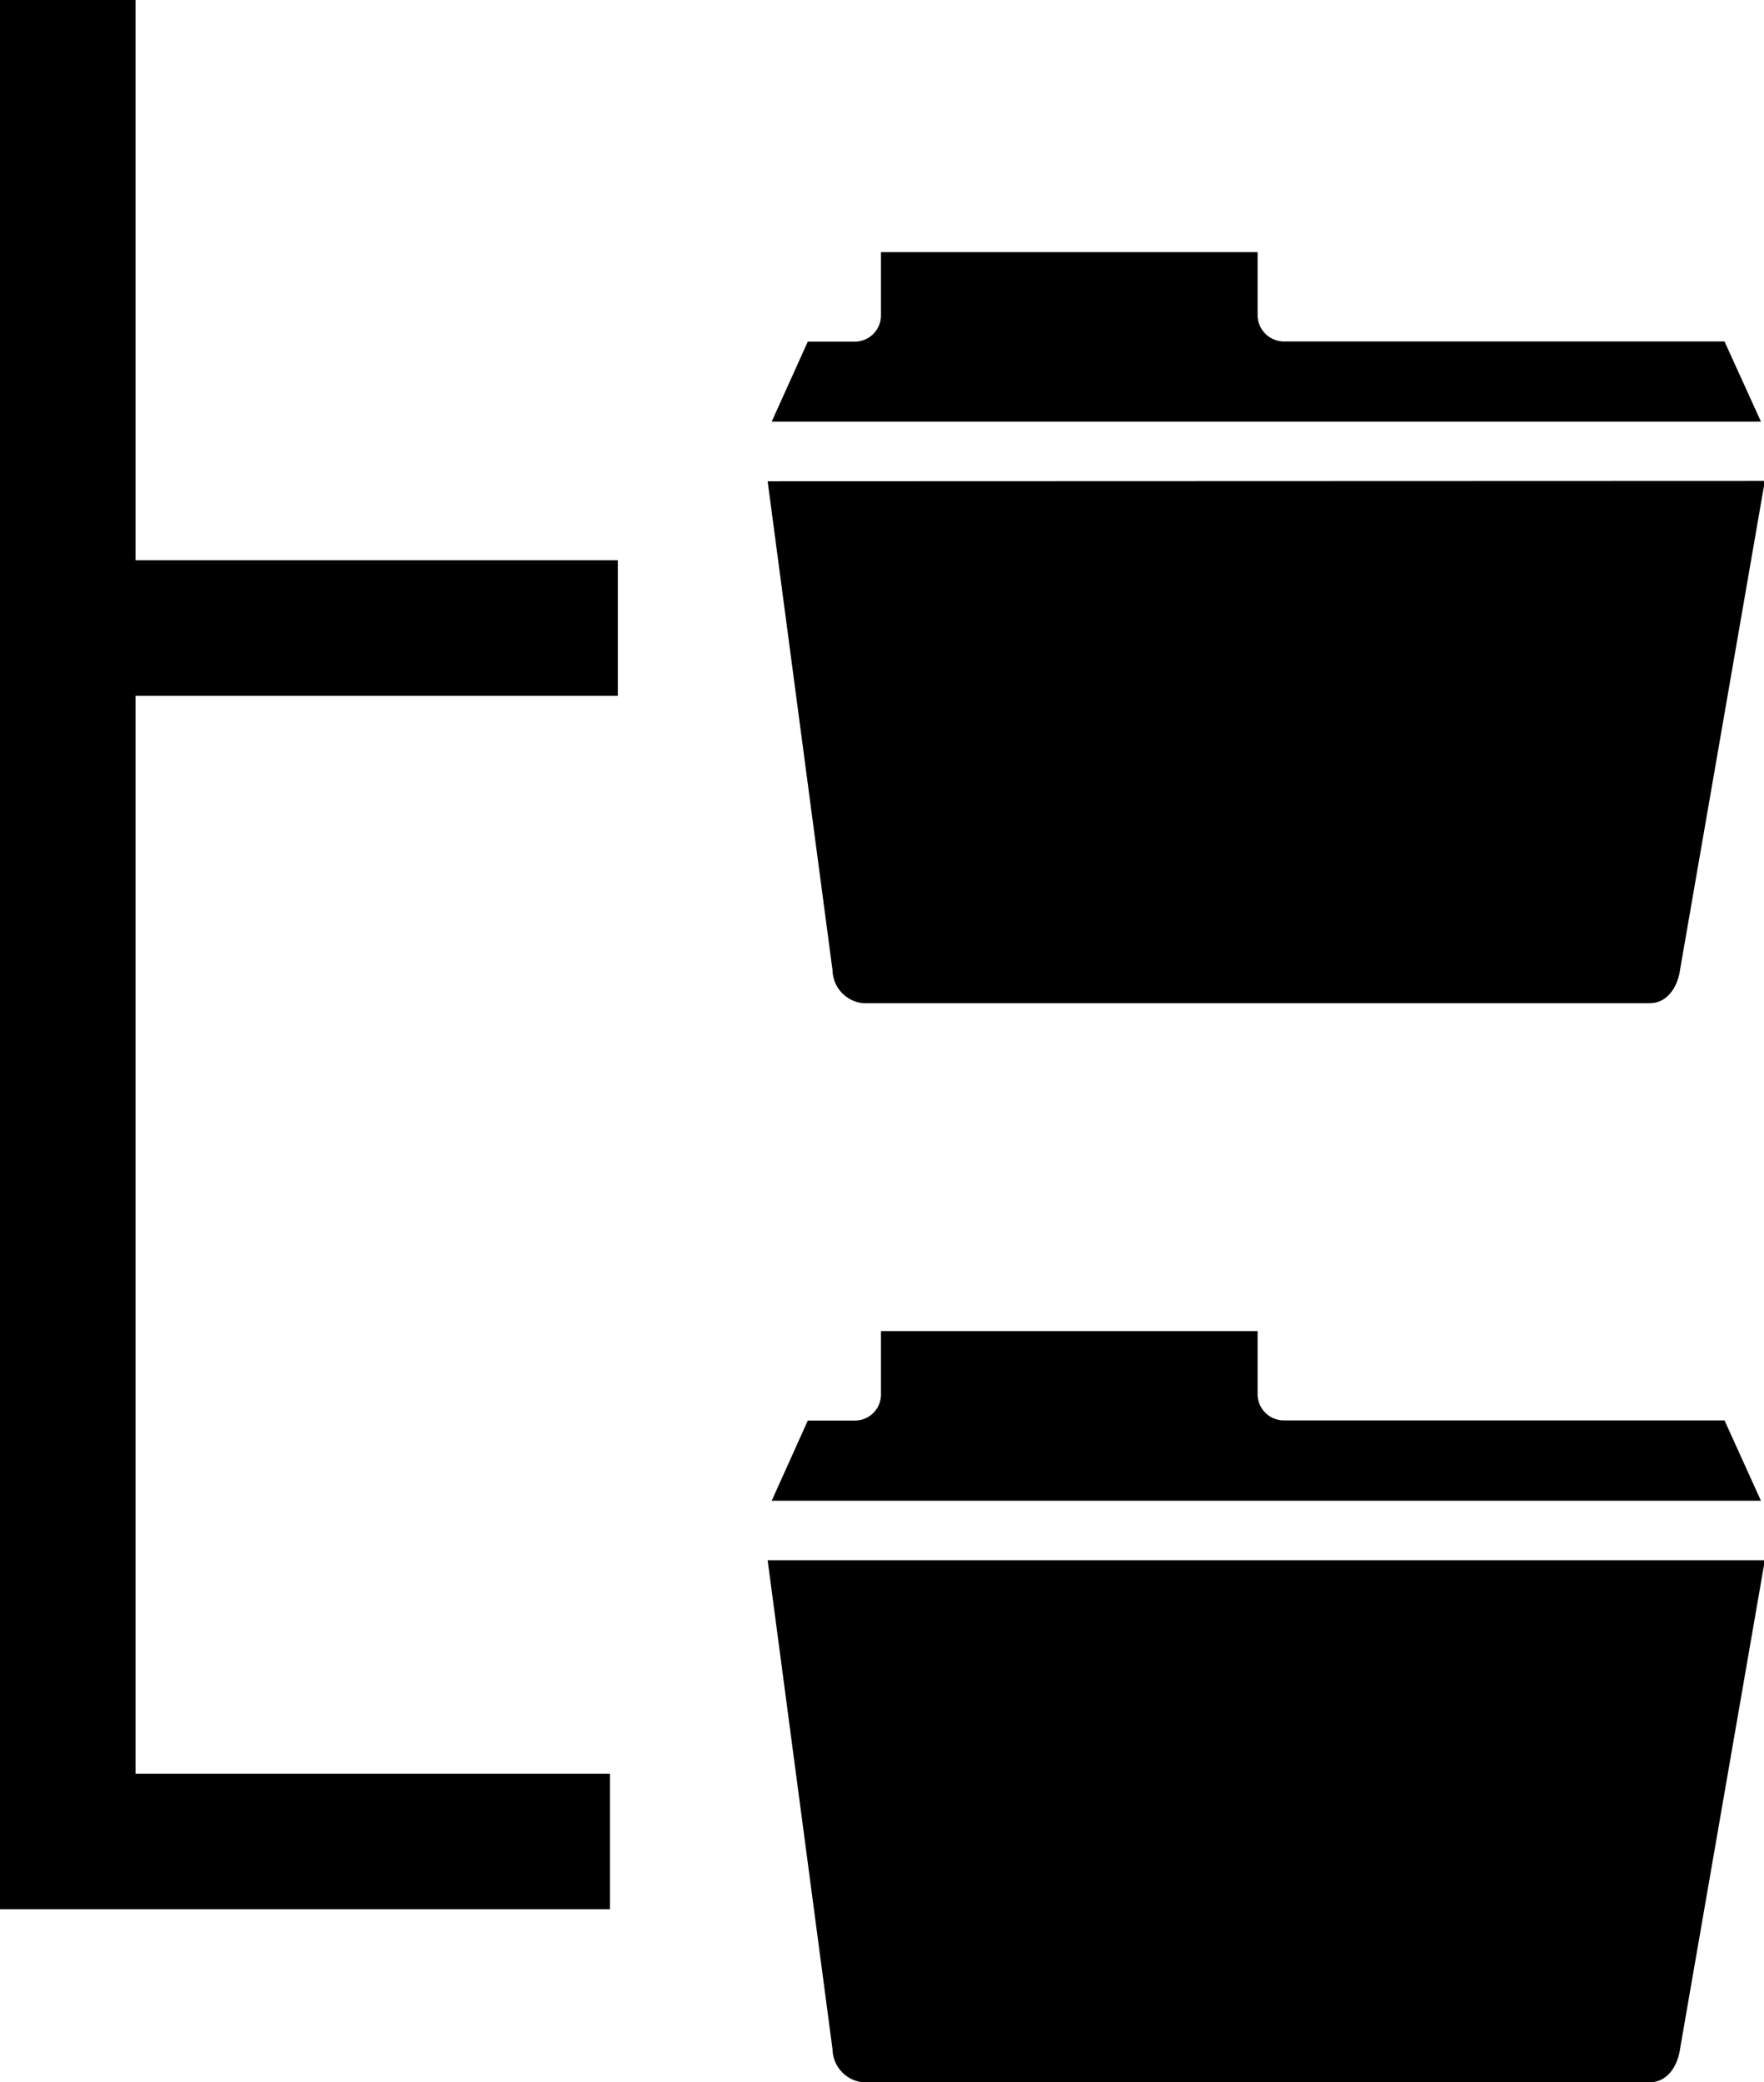
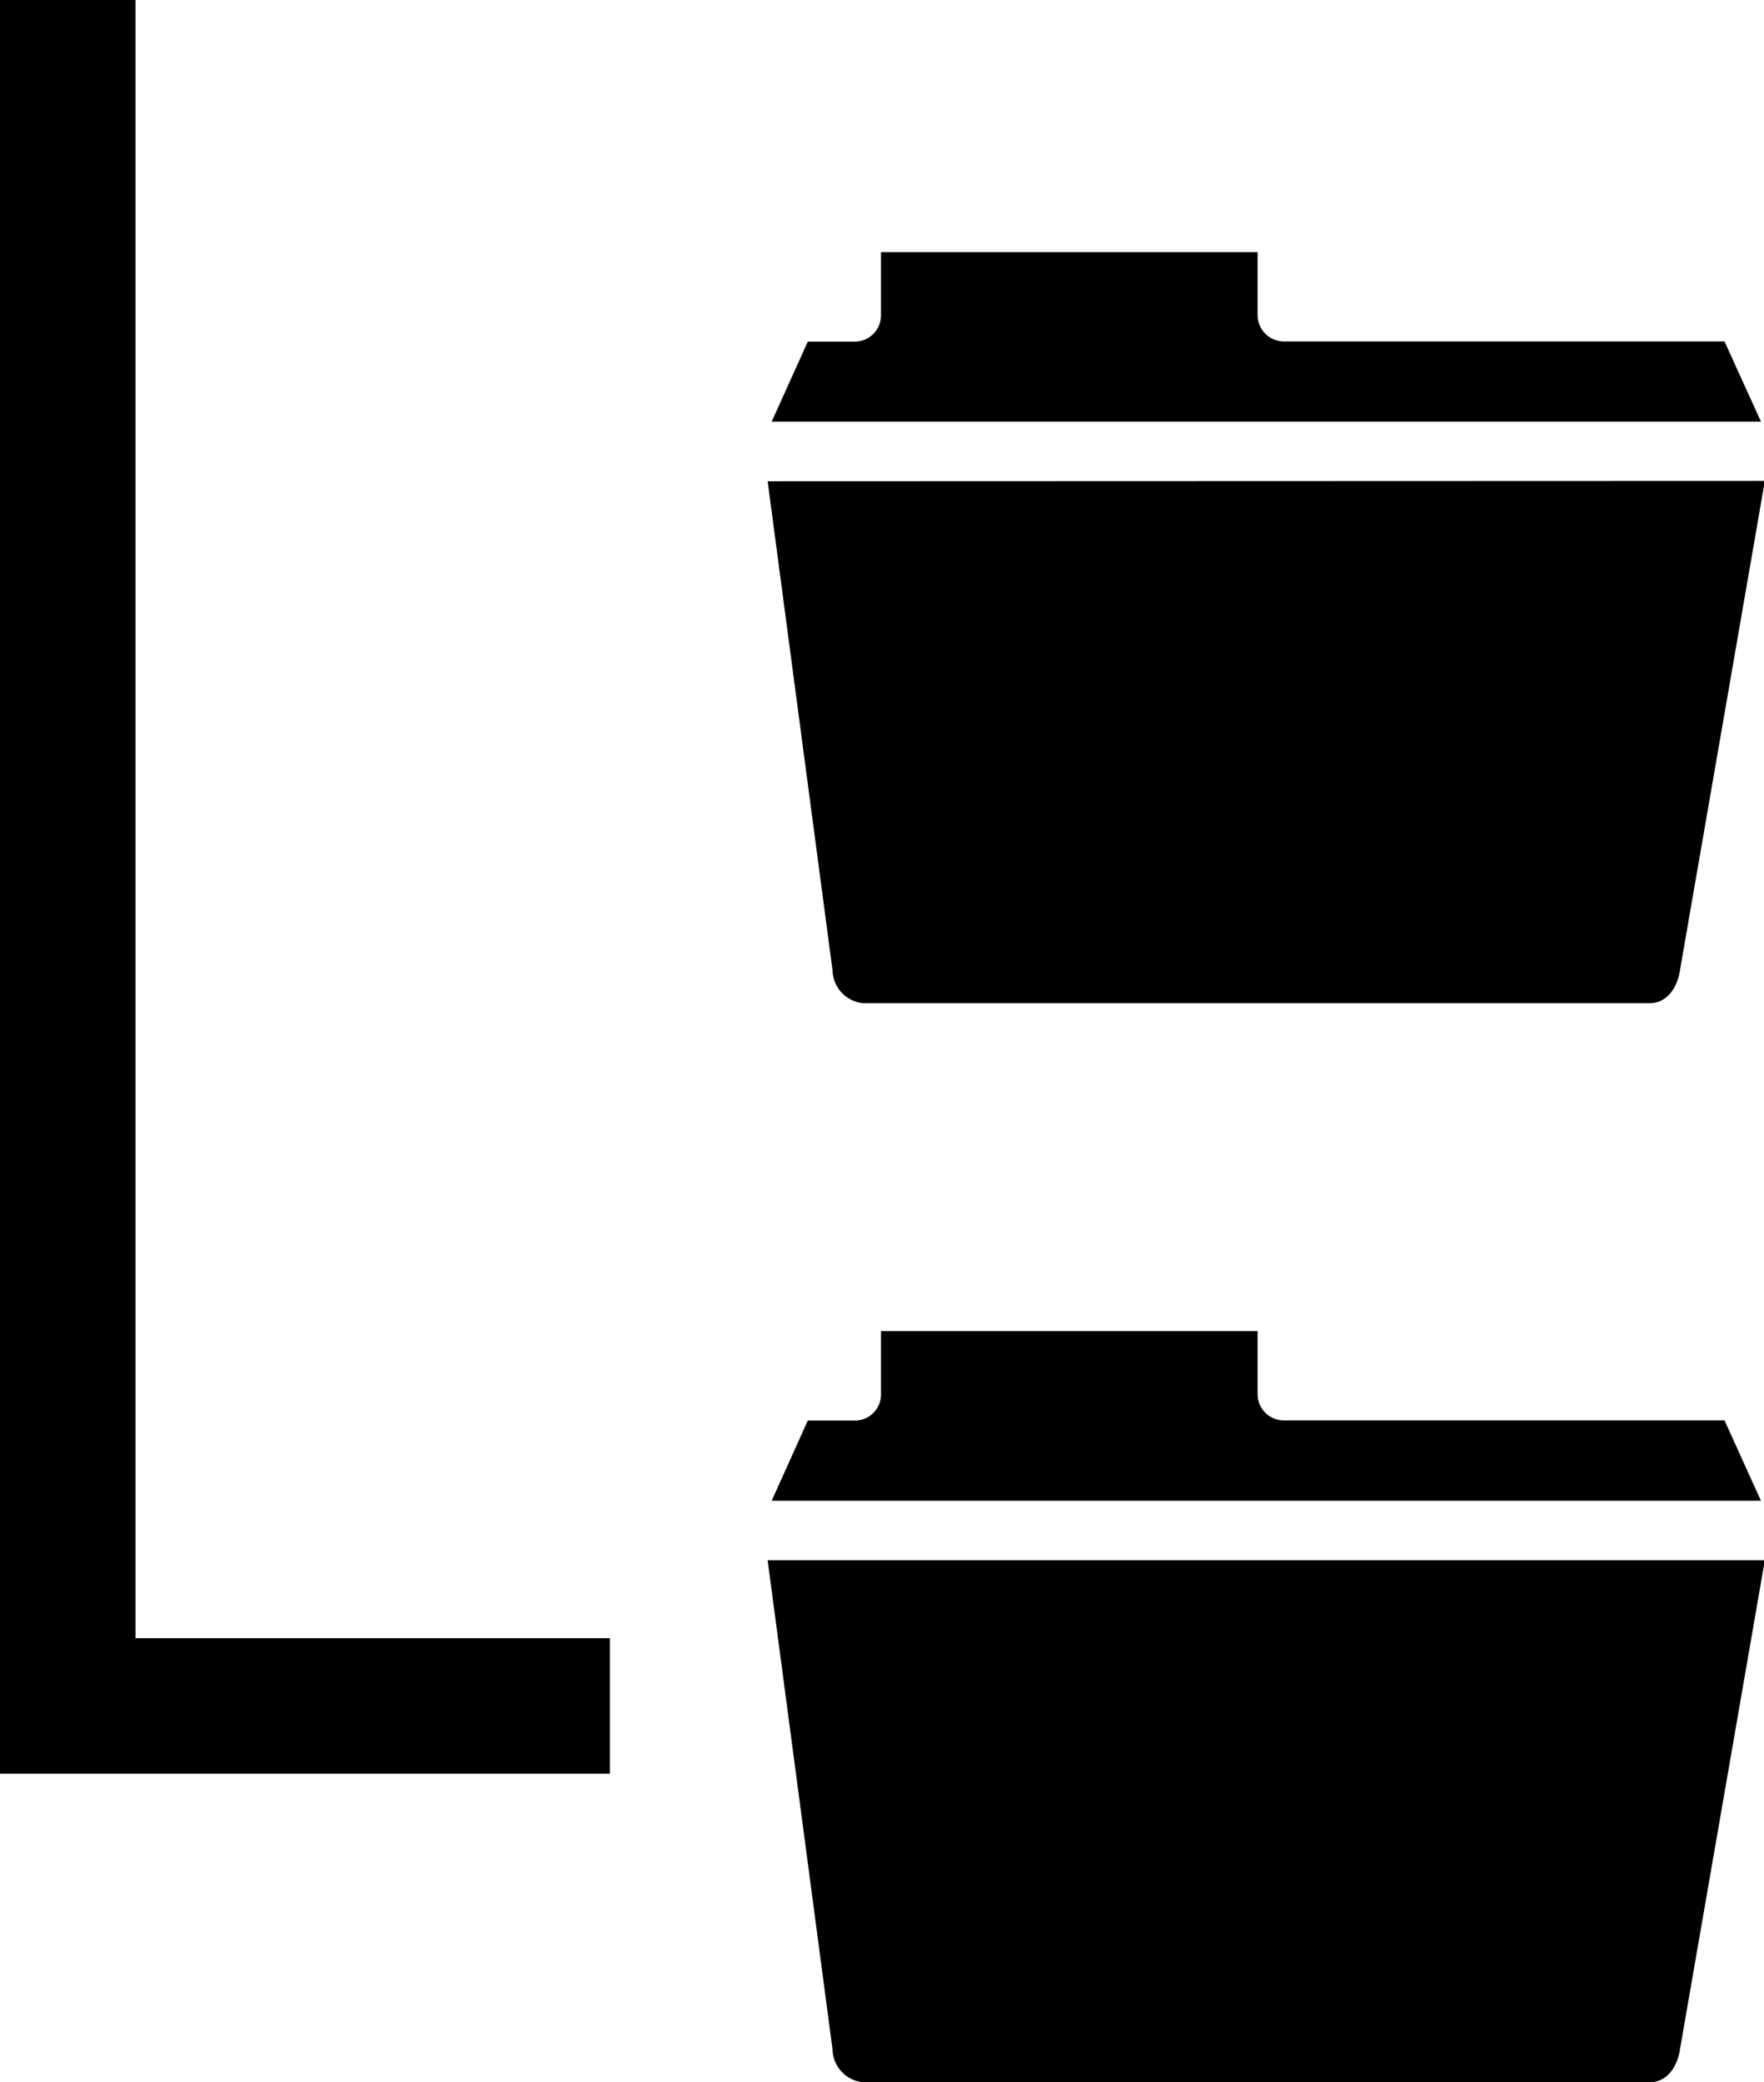
<svg xmlns="http://www.w3.org/2000/svg" id="Layer_1" data-name="Layer 1" viewBox="0 0 104.12 122.88">
  <title>folder-category</title>
-   <path d="M8,0V33.06H36.47v8H8v63.61H36v8H0V0ZM45.31,92.07l3.83,28.87a2,2,0,0,0,1.8,1.94H97.37c1.07,0,1.67-1,1.8-2l5-28.81Zm2.37-8.24-2.13,4.73h58.39l-2.15-4.74h-26a1.55,1.55,0,0,1-1.56-1.56V78.55H52v3.73a1.54,1.54,0,0,1-1.55,1.55ZM45.31,28.4l3.83,28.86a2,2,0,0,0,1.8,1.94H97.37c1.07,0,1.67-1,1.8-2l5-28.82Zm2.37-8.24-2.13,4.72h58.39l-2.15-4.73h-26a1.56,1.56,0,0,1-1.56-1.56V14.88H52V18.6a1.55,1.55,0,0,1-1.55,1.56Z" />
+   <path d="M8,0V33.06H36.47H8v63.61H36v8H0V0ZM45.31,92.07l3.83,28.87a2,2,0,0,0,1.8,1.94H97.37c1.07,0,1.67-1,1.8-2l5-28.81Zm2.37-8.24-2.13,4.73h58.39l-2.15-4.74h-26a1.55,1.55,0,0,1-1.56-1.56V78.55H52v3.73a1.54,1.54,0,0,1-1.55,1.55ZM45.31,28.4l3.83,28.86a2,2,0,0,0,1.8,1.94H97.37c1.07,0,1.67-1,1.8-2l5-28.82Zm2.37-8.24-2.13,4.72h58.39l-2.15-4.73h-26a1.56,1.56,0,0,1-1.56-1.56V14.88H52V18.6a1.55,1.55,0,0,1-1.55,1.56Z" />
</svg>